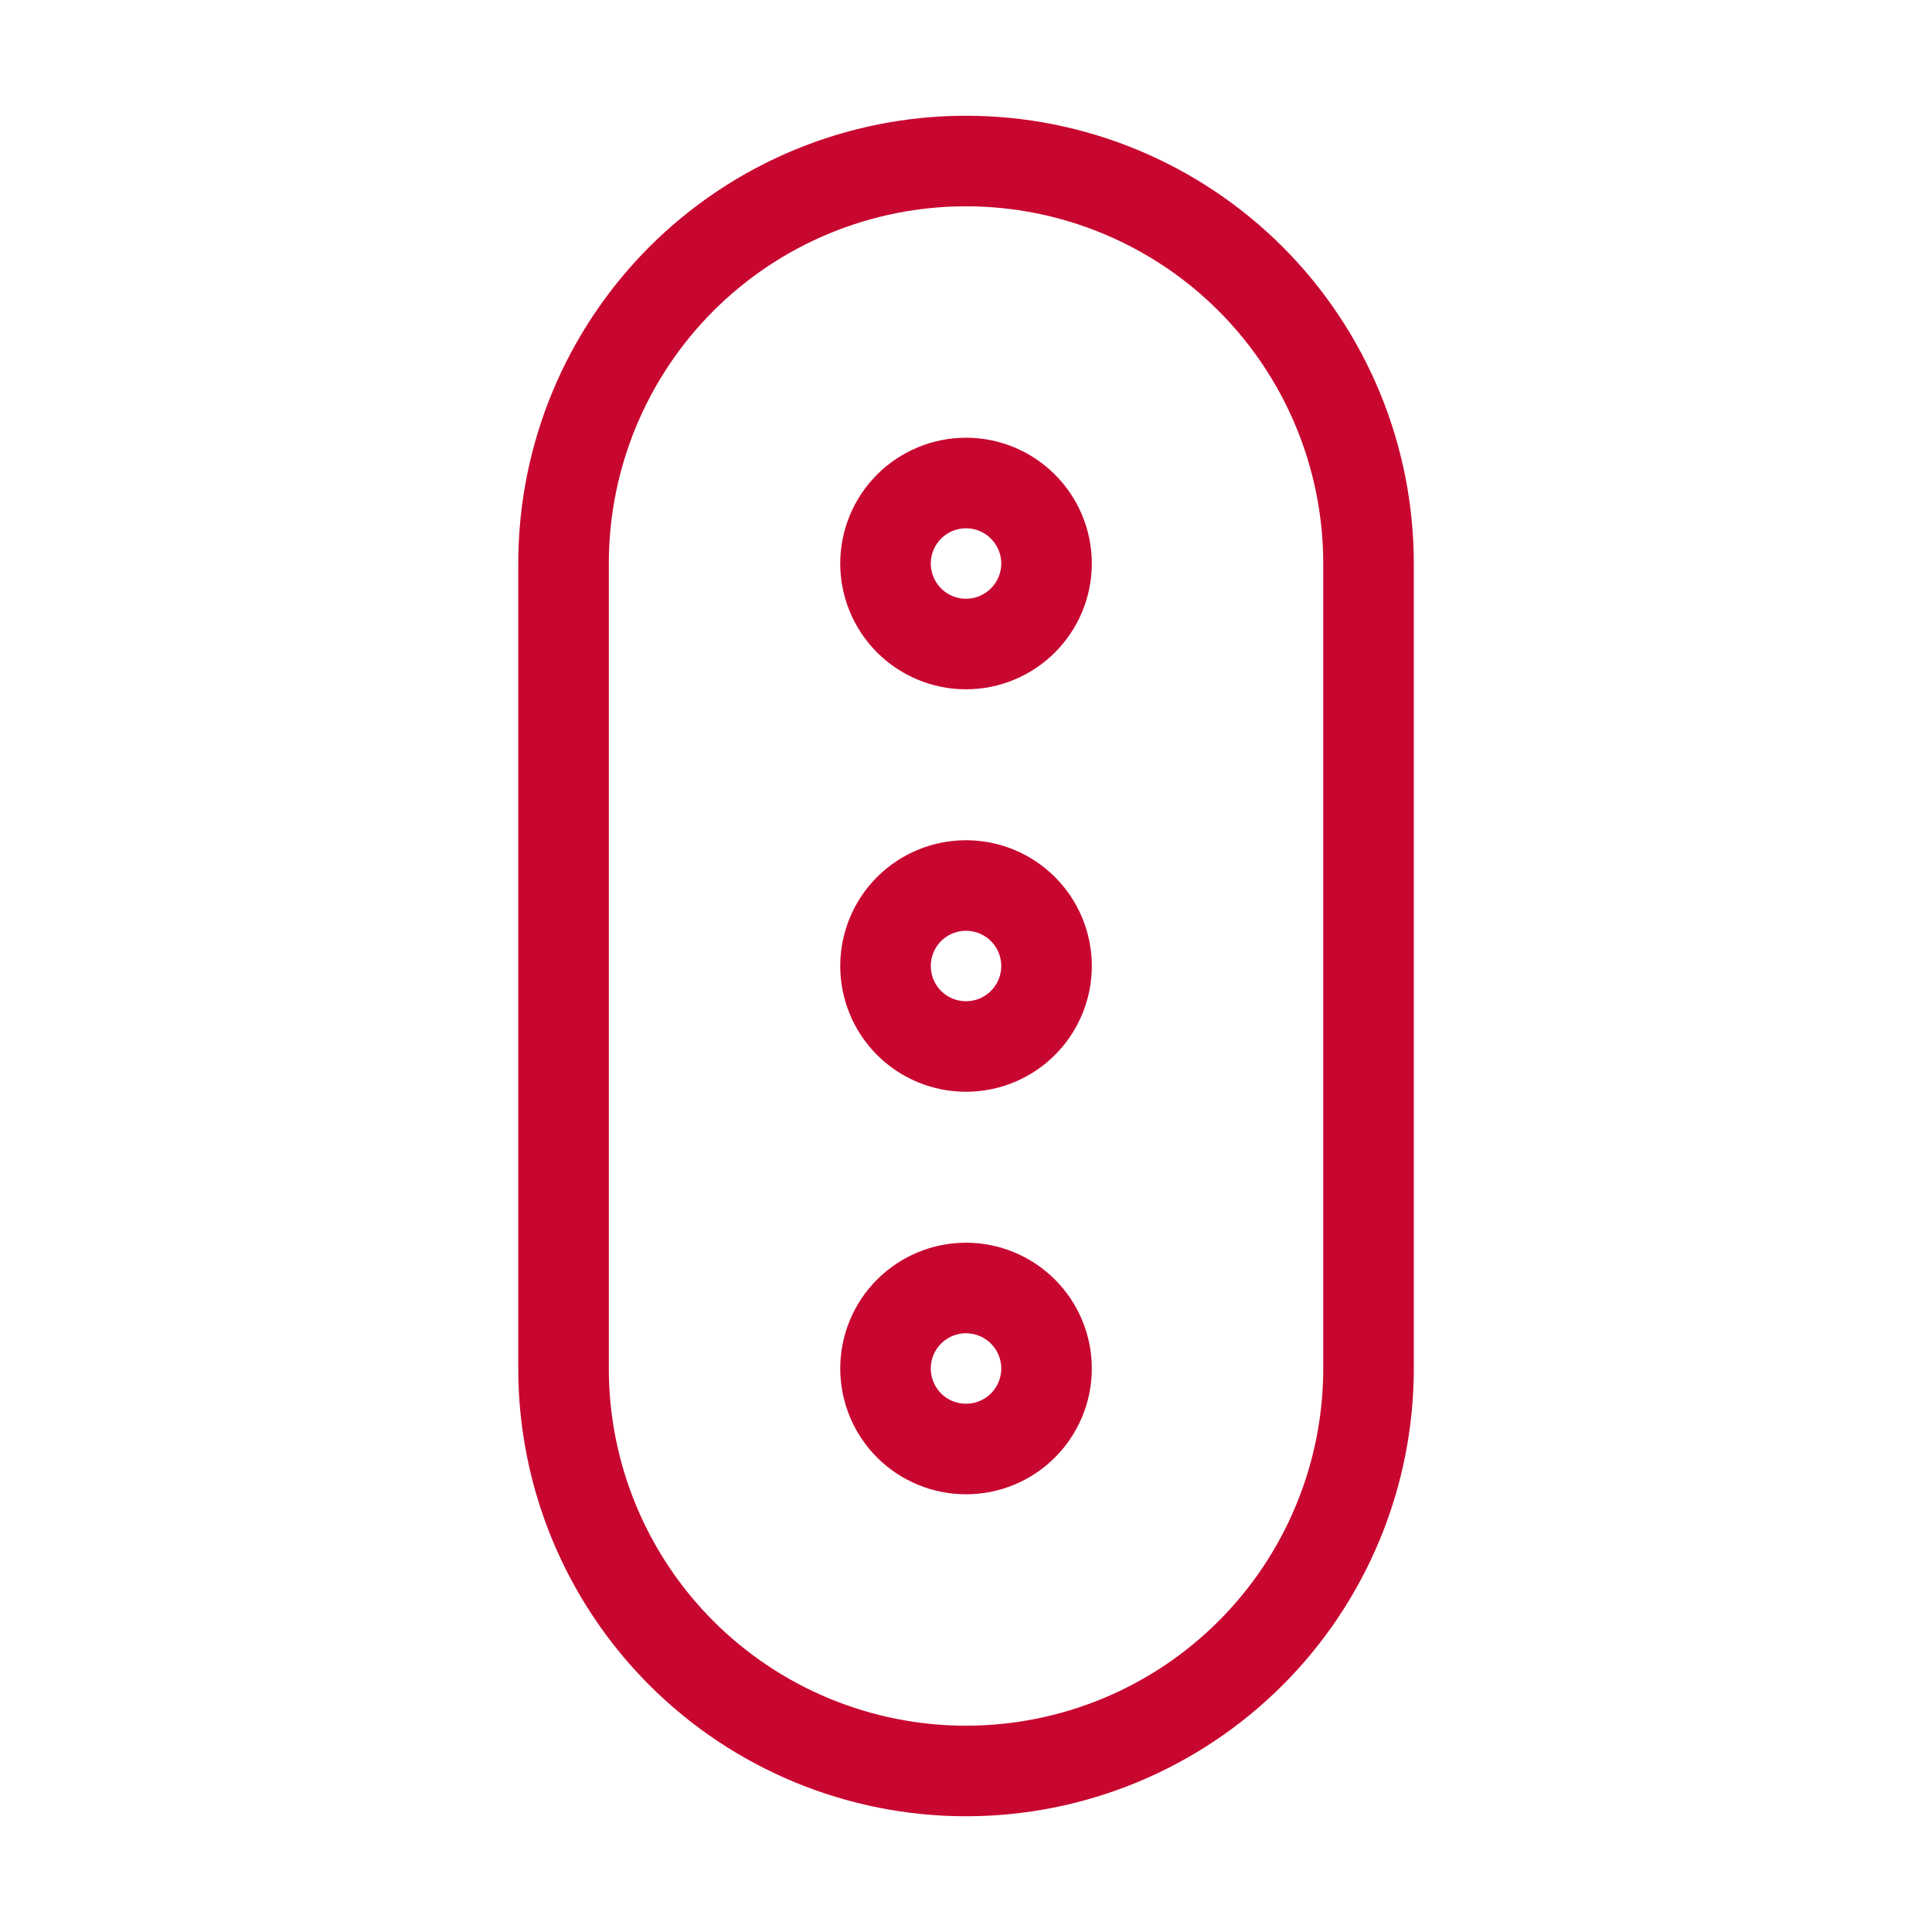
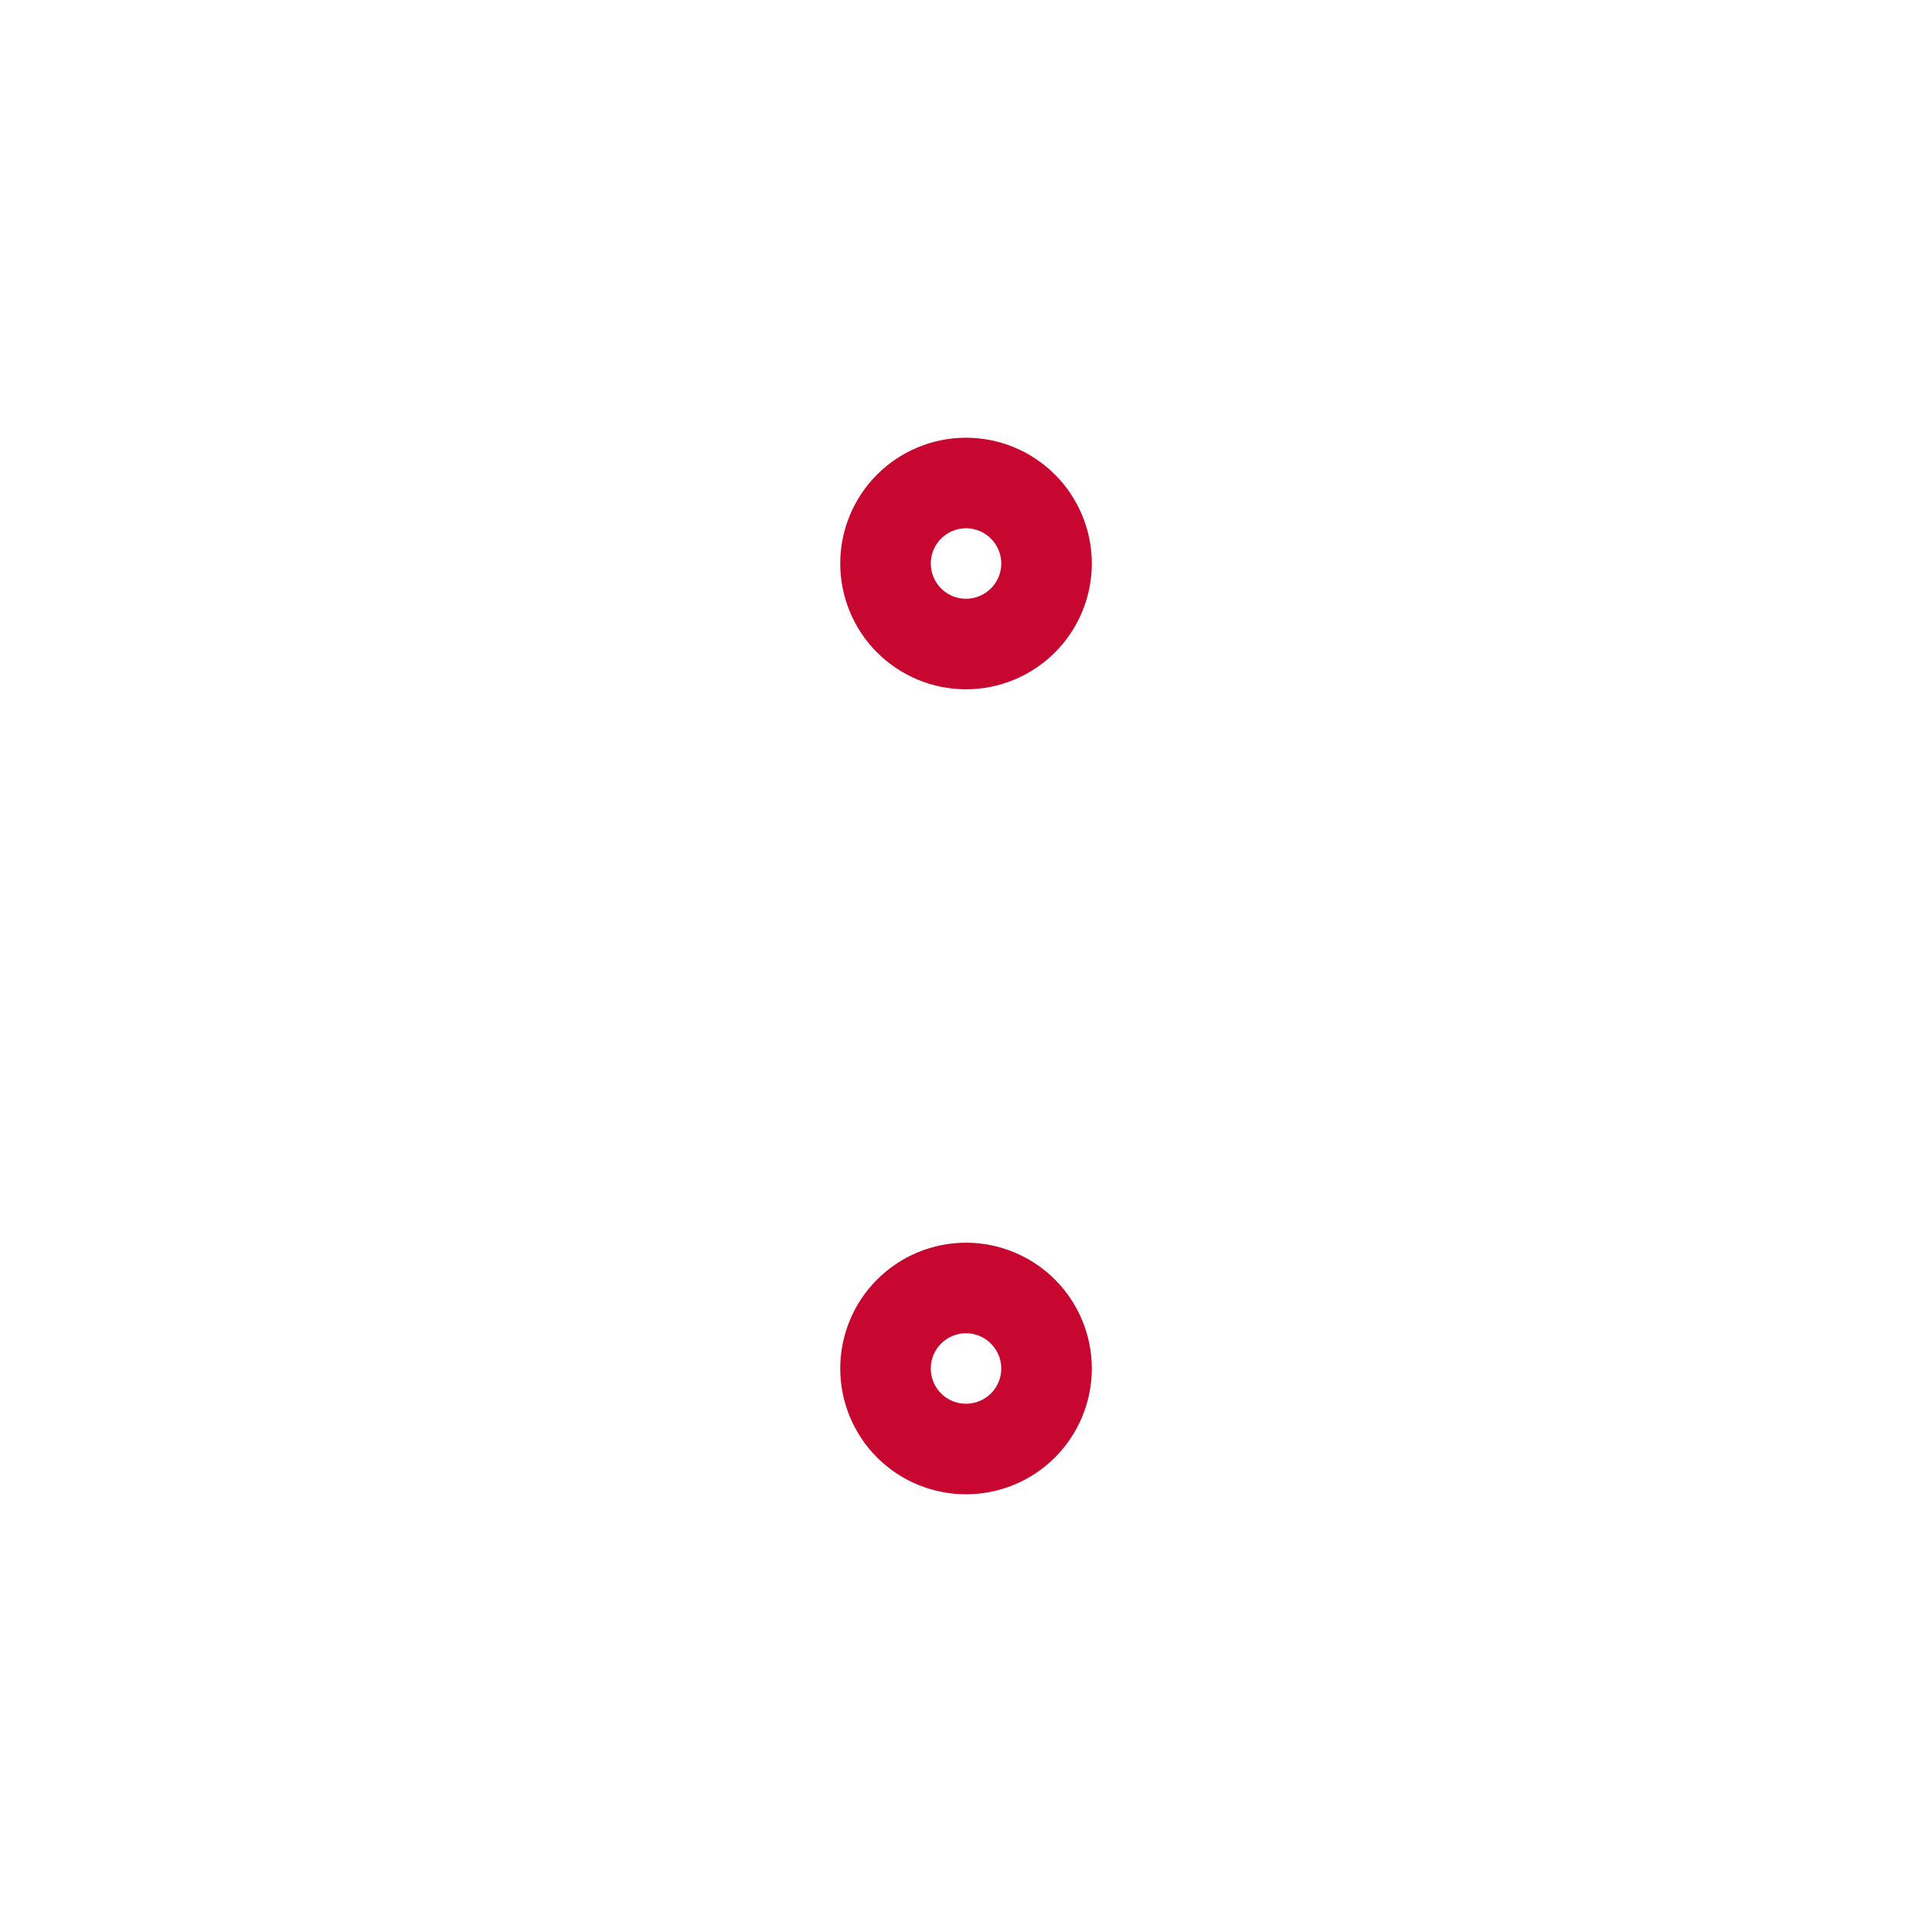
<svg xmlns="http://www.w3.org/2000/svg" width="32" height="32" viewBox="0 0 32 32" fill="none">
-   <path d="M9.334 9.333C9.334 7.565 10.036 5.87 11.286 4.619C12.536 3.369 14.232 2.667 16 2.667C17.768 2.667 19.464 3.369 20.714 4.619C21.964 5.87 22.667 7.565 22.667 9.333V22.667C22.667 24.435 21.964 26.131 20.714 27.381C19.464 28.631 17.768 29.333 16 29.333C14.232 29.333 12.536 28.631 11.286 27.381C10.036 26.131 9.334 24.435 9.334 22.667V9.333Z" stroke="#C80730" stroke-width="1.5" stroke-linecap="round" stroke-linejoin="round" />
  <path d="M14.667 9.333C14.667 9.687 14.807 10.026 15.057 10.276C15.307 10.526 15.646 10.667 16 10.667C16.354 10.667 16.693 10.526 16.943 10.276C17.193 10.026 17.334 9.687 17.334 9.333C17.334 8.98 17.193 8.641 16.943 8.391C16.693 8.141 16.354 8 16 8C15.646 8 15.307 8.141 15.057 8.391C14.807 8.641 14.667 8.98 14.667 9.333Z" stroke="#C80730" stroke-width="1.5" stroke-linecap="round" stroke-linejoin="round" />
-   <path d="M14.667 16C14.667 16.354 14.807 16.693 15.057 16.943C15.307 17.193 15.646 17.333 16 17.333C16.354 17.333 16.693 17.193 16.943 16.943C17.193 16.693 17.334 16.354 17.334 16C17.334 15.646 17.193 15.307 16.943 15.057C16.693 14.807 16.354 14.667 16 14.667C15.646 14.667 15.307 14.807 15.057 15.057C14.807 15.307 14.667 15.646 14.667 16Z" stroke="#C80730" stroke-width="1.5" stroke-linecap="round" stroke-linejoin="round" />
  <path d="M14.667 22.667C14.667 23.02 14.807 23.36 15.057 23.61C15.307 23.86 15.646 24 16 24C16.354 24 16.693 23.86 16.943 23.61C17.193 23.36 17.334 23.02 17.334 22.667C17.334 22.313 17.193 21.974 16.943 21.724C16.693 21.474 16.354 21.333 16 21.333C15.646 21.333 15.307 21.474 15.057 21.724C14.807 21.974 14.667 22.313 14.667 22.667Z" stroke="#C80730" stroke-width="1.5" stroke-linecap="round" stroke-linejoin="round" />
</svg>